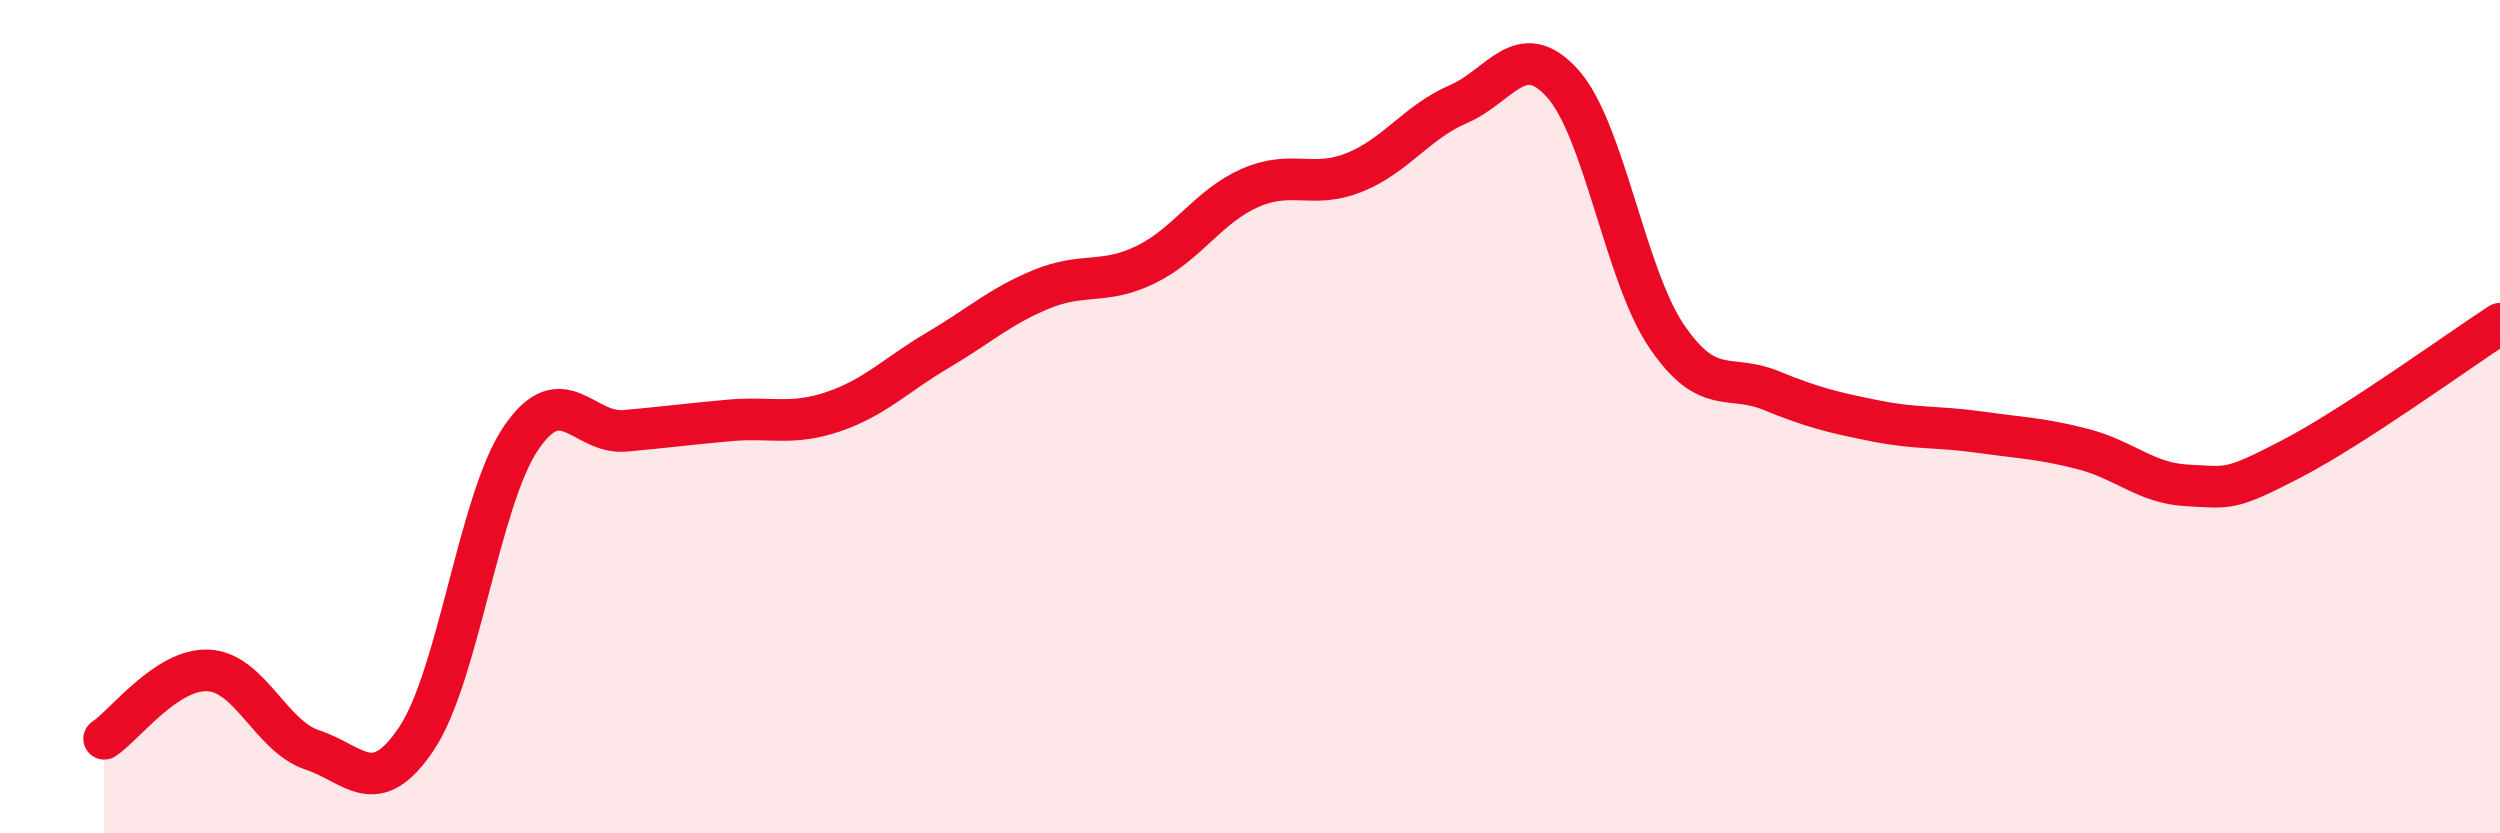
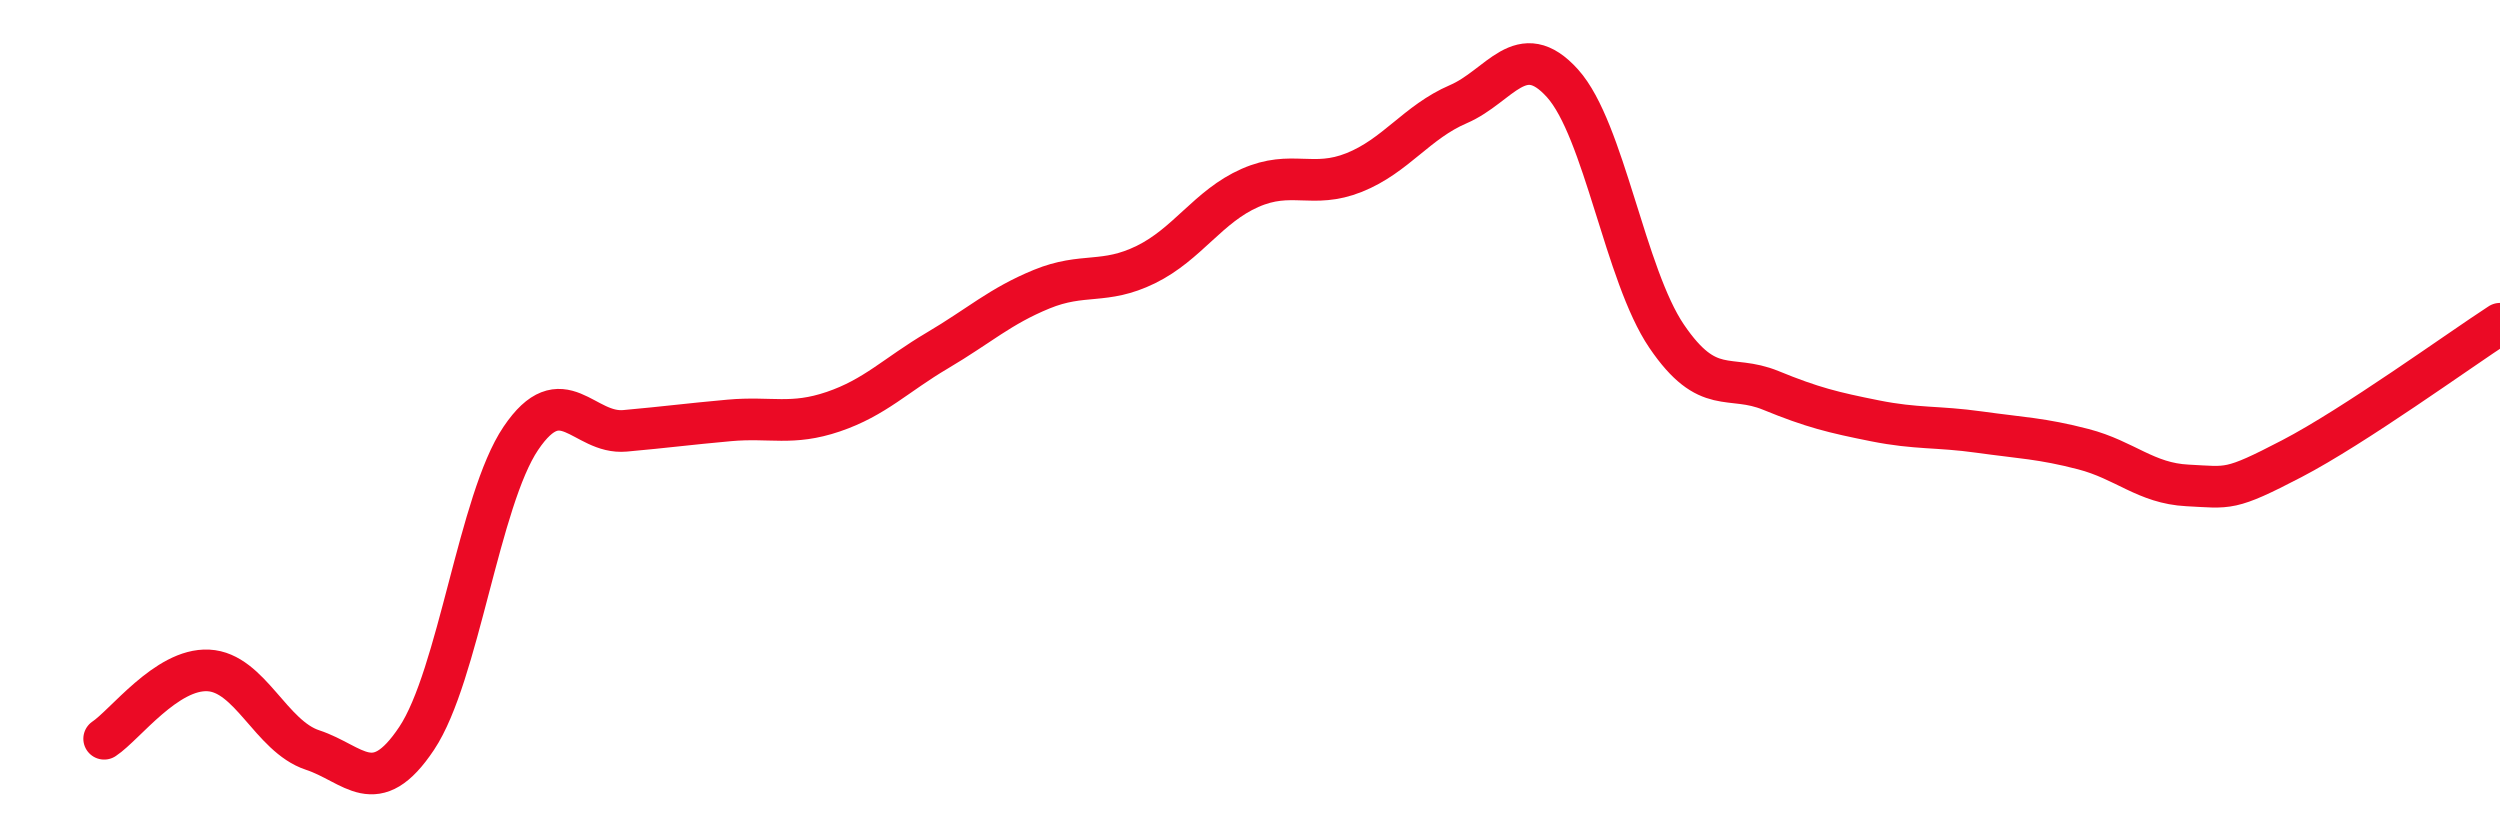
<svg xmlns="http://www.w3.org/2000/svg" width="60" height="20" viewBox="0 0 60 20">
-   <path d="M 2.5,17.73 C 3,17.4 4,16.04 5,16.09 C 6,16.14 6.5,17.67 7.5,18 C 8.5,18.33 9,19.22 10,17.72 C 11,16.22 11.5,12 12.5,10.52 C 13.5,9.04 14,10.43 15,10.34 C 16,10.25 16.5,10.18 17.5,10.09 C 18.5,10 19,10.22 20,9.88 C 21,9.54 21.5,9 22.5,8.41 C 23.5,7.82 24,7.35 25,6.94 C 26,6.53 26.5,6.84 27.5,6.35 C 28.5,5.86 29,4.95 30,4.51 C 31,4.07 31.5,4.54 32.5,4.14 C 33.5,3.74 34,2.93 35,2.5 C 36,2.07 36.5,0.89 37.5,2 C 38.5,3.11 39,6.6 40,8.07 C 41,9.54 41.5,8.96 42.5,9.37 C 43.5,9.78 44,9.9 45,10.1 C 46,10.3 46.5,10.23 47.5,10.37 C 48.5,10.51 49,10.52 50,10.78 C 51,11.04 51.5,11.6 52.5,11.65 C 53.5,11.7 53.5,11.79 55,11.01 C 56.5,10.23 59,8.42 60,7.77L60 20L2.5 20Z" fill="#EB0A25" opacity="0.1" stroke-linecap="round" stroke-linejoin="round" />
  <path d="M 2.5,17.73 C 3,17.4 4,16.04 5,16.09 C 6,16.14 6.5,17.67 7.5,18 C 8.5,18.33 9,19.22 10,17.72 C 11,16.22 11.5,12 12.5,10.52 C 13.5,9.04 14,10.43 15,10.34 C 16,10.25 16.5,10.18 17.5,10.09 C 18.5,10 19,10.22 20,9.88 C 21,9.54 21.5,9 22.5,8.41 C 23.5,7.82 24,7.35 25,6.94 C 26,6.53 26.5,6.84 27.5,6.35 C 28.5,5.86 29,4.95 30,4.51 C 31,4.07 31.5,4.54 32.5,4.14 C 33.5,3.74 34,2.93 35,2.5 C 36,2.07 36.5,0.89 37.5,2 C 38.5,3.11 39,6.6 40,8.07 C 41,9.54 41.5,8.96 42.5,9.37 C 43.5,9.78 44,9.9 45,10.1 C 46,10.3 46.5,10.23 47.5,10.37 C 48.5,10.51 49,10.52 50,10.78 C 51,11.04 51.5,11.6 52.5,11.65 C 53.5,11.7 53.5,11.79 55,11.01 C 56.5,10.23 59,8.42 60,7.77" stroke="#EB0A25" stroke-width="1" fill="none" stroke-linecap="round" stroke-linejoin="round" />
</svg>